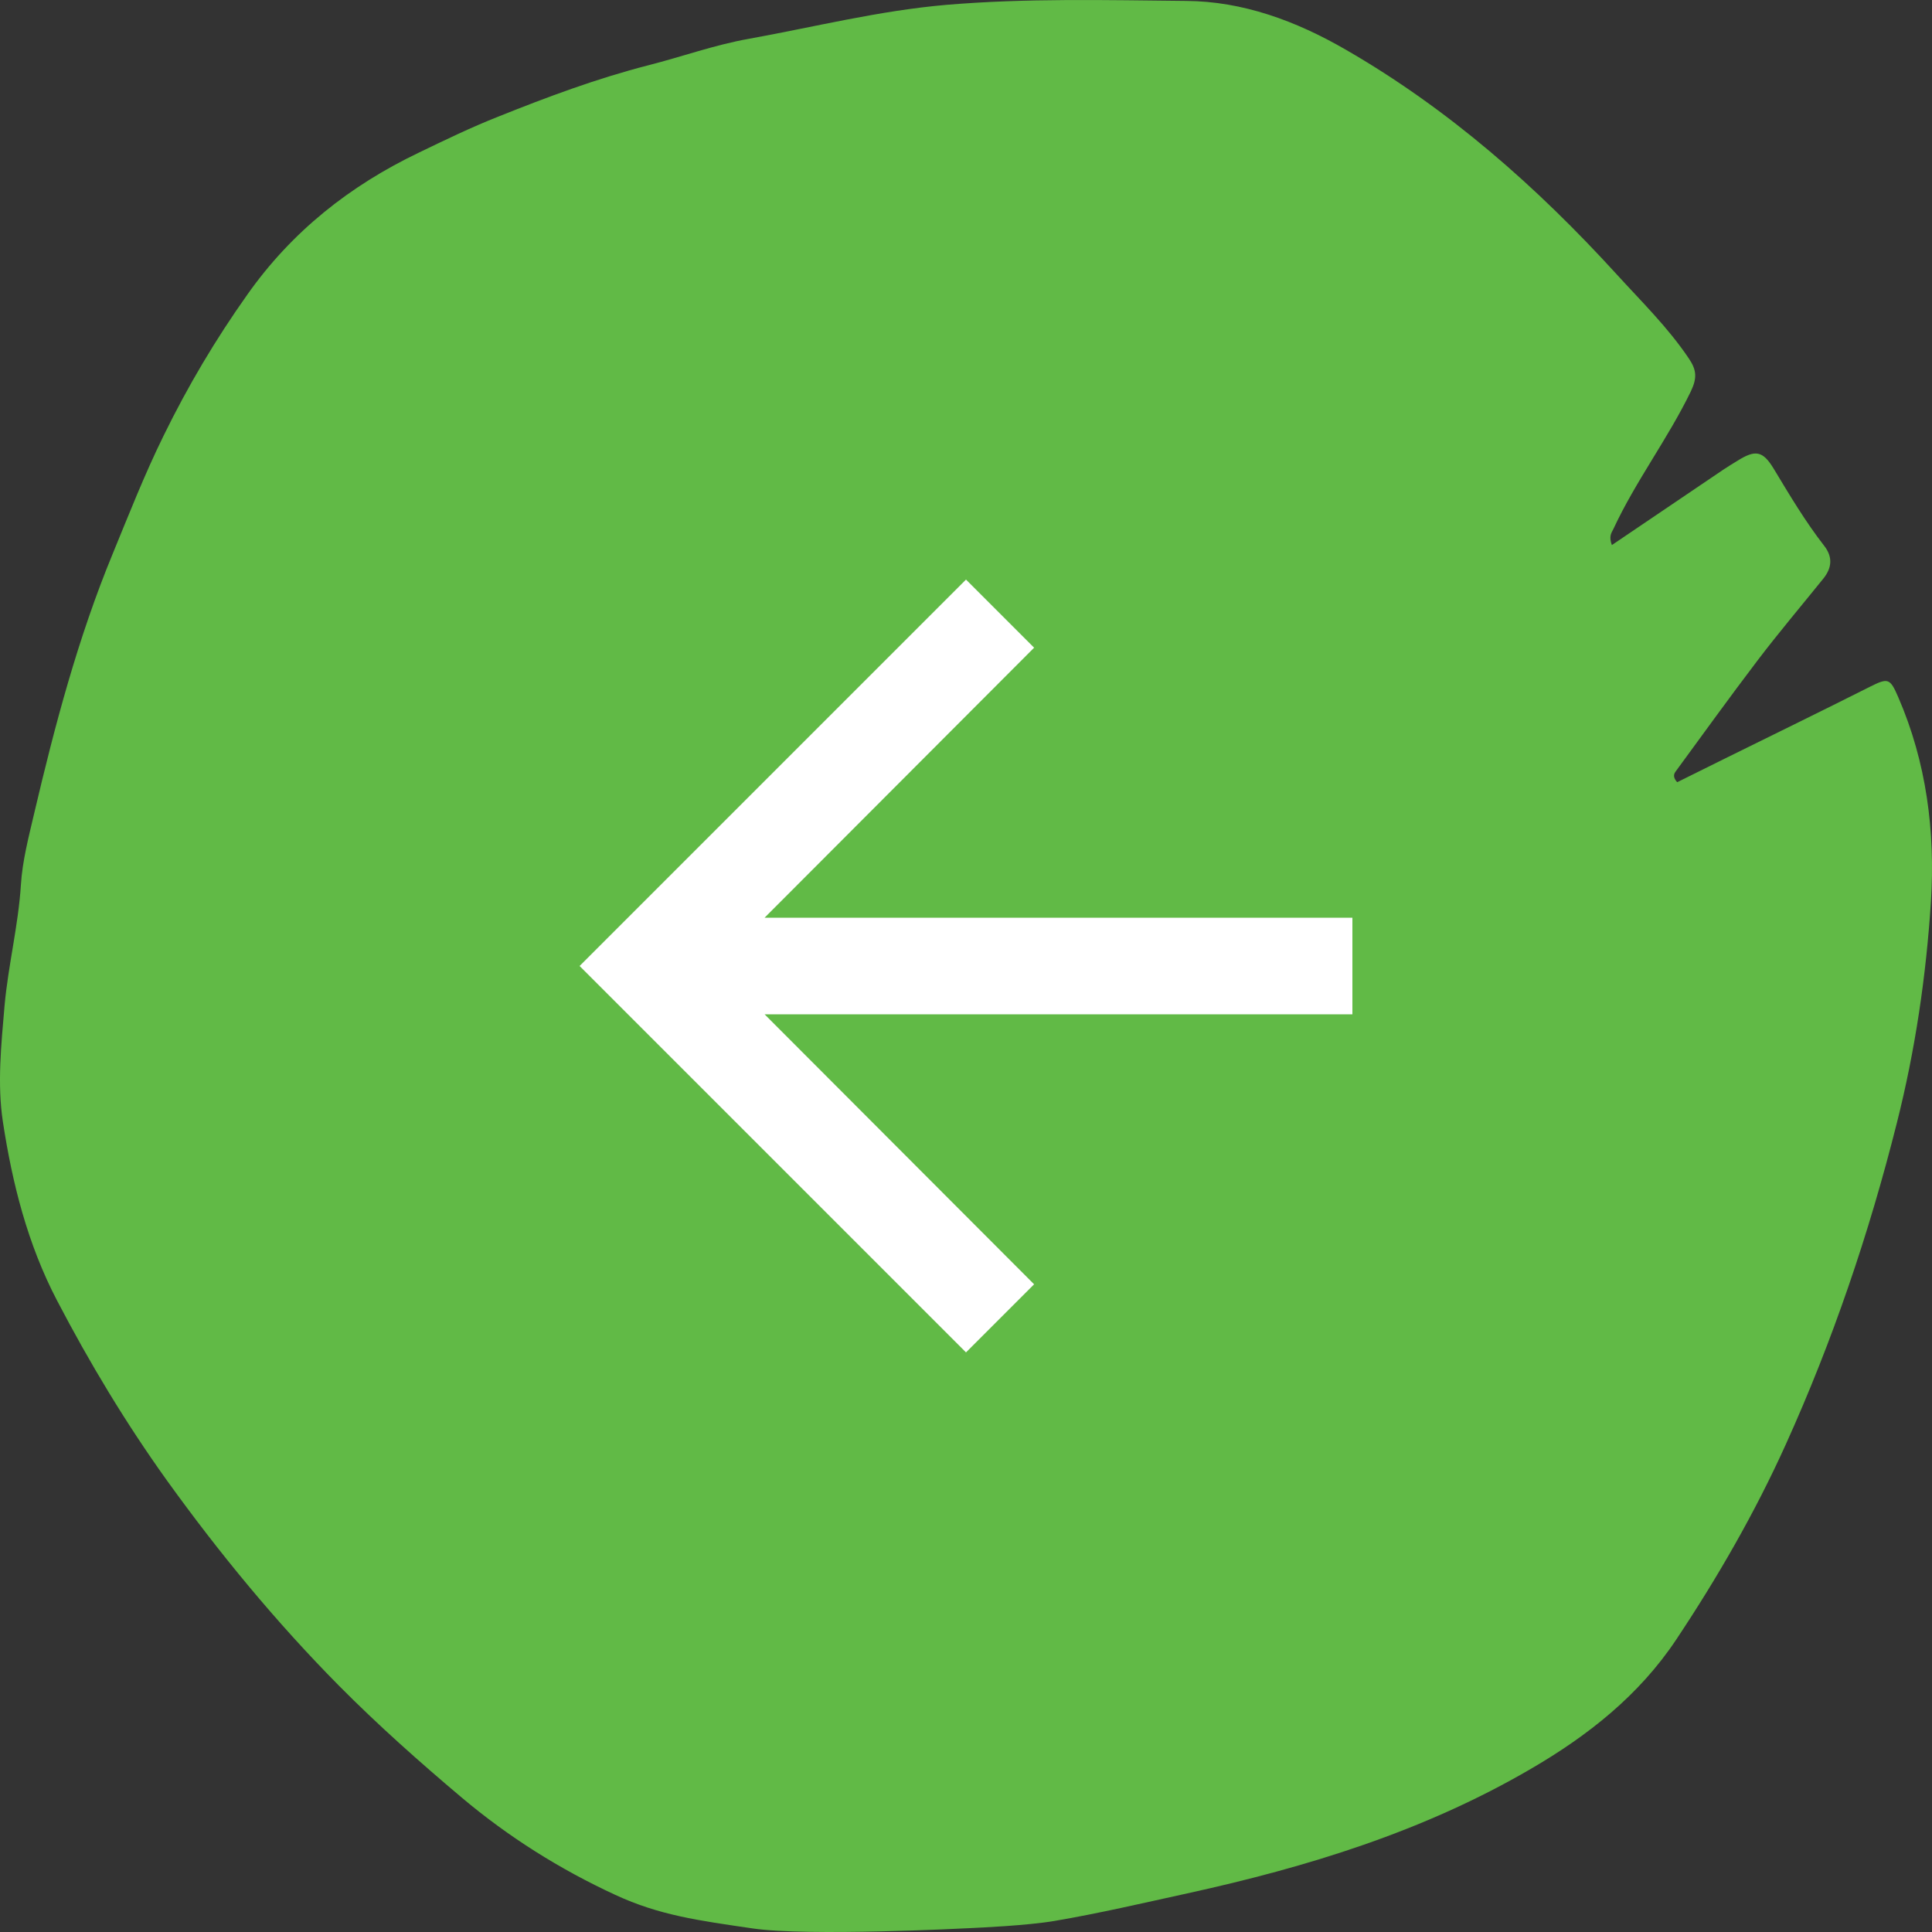
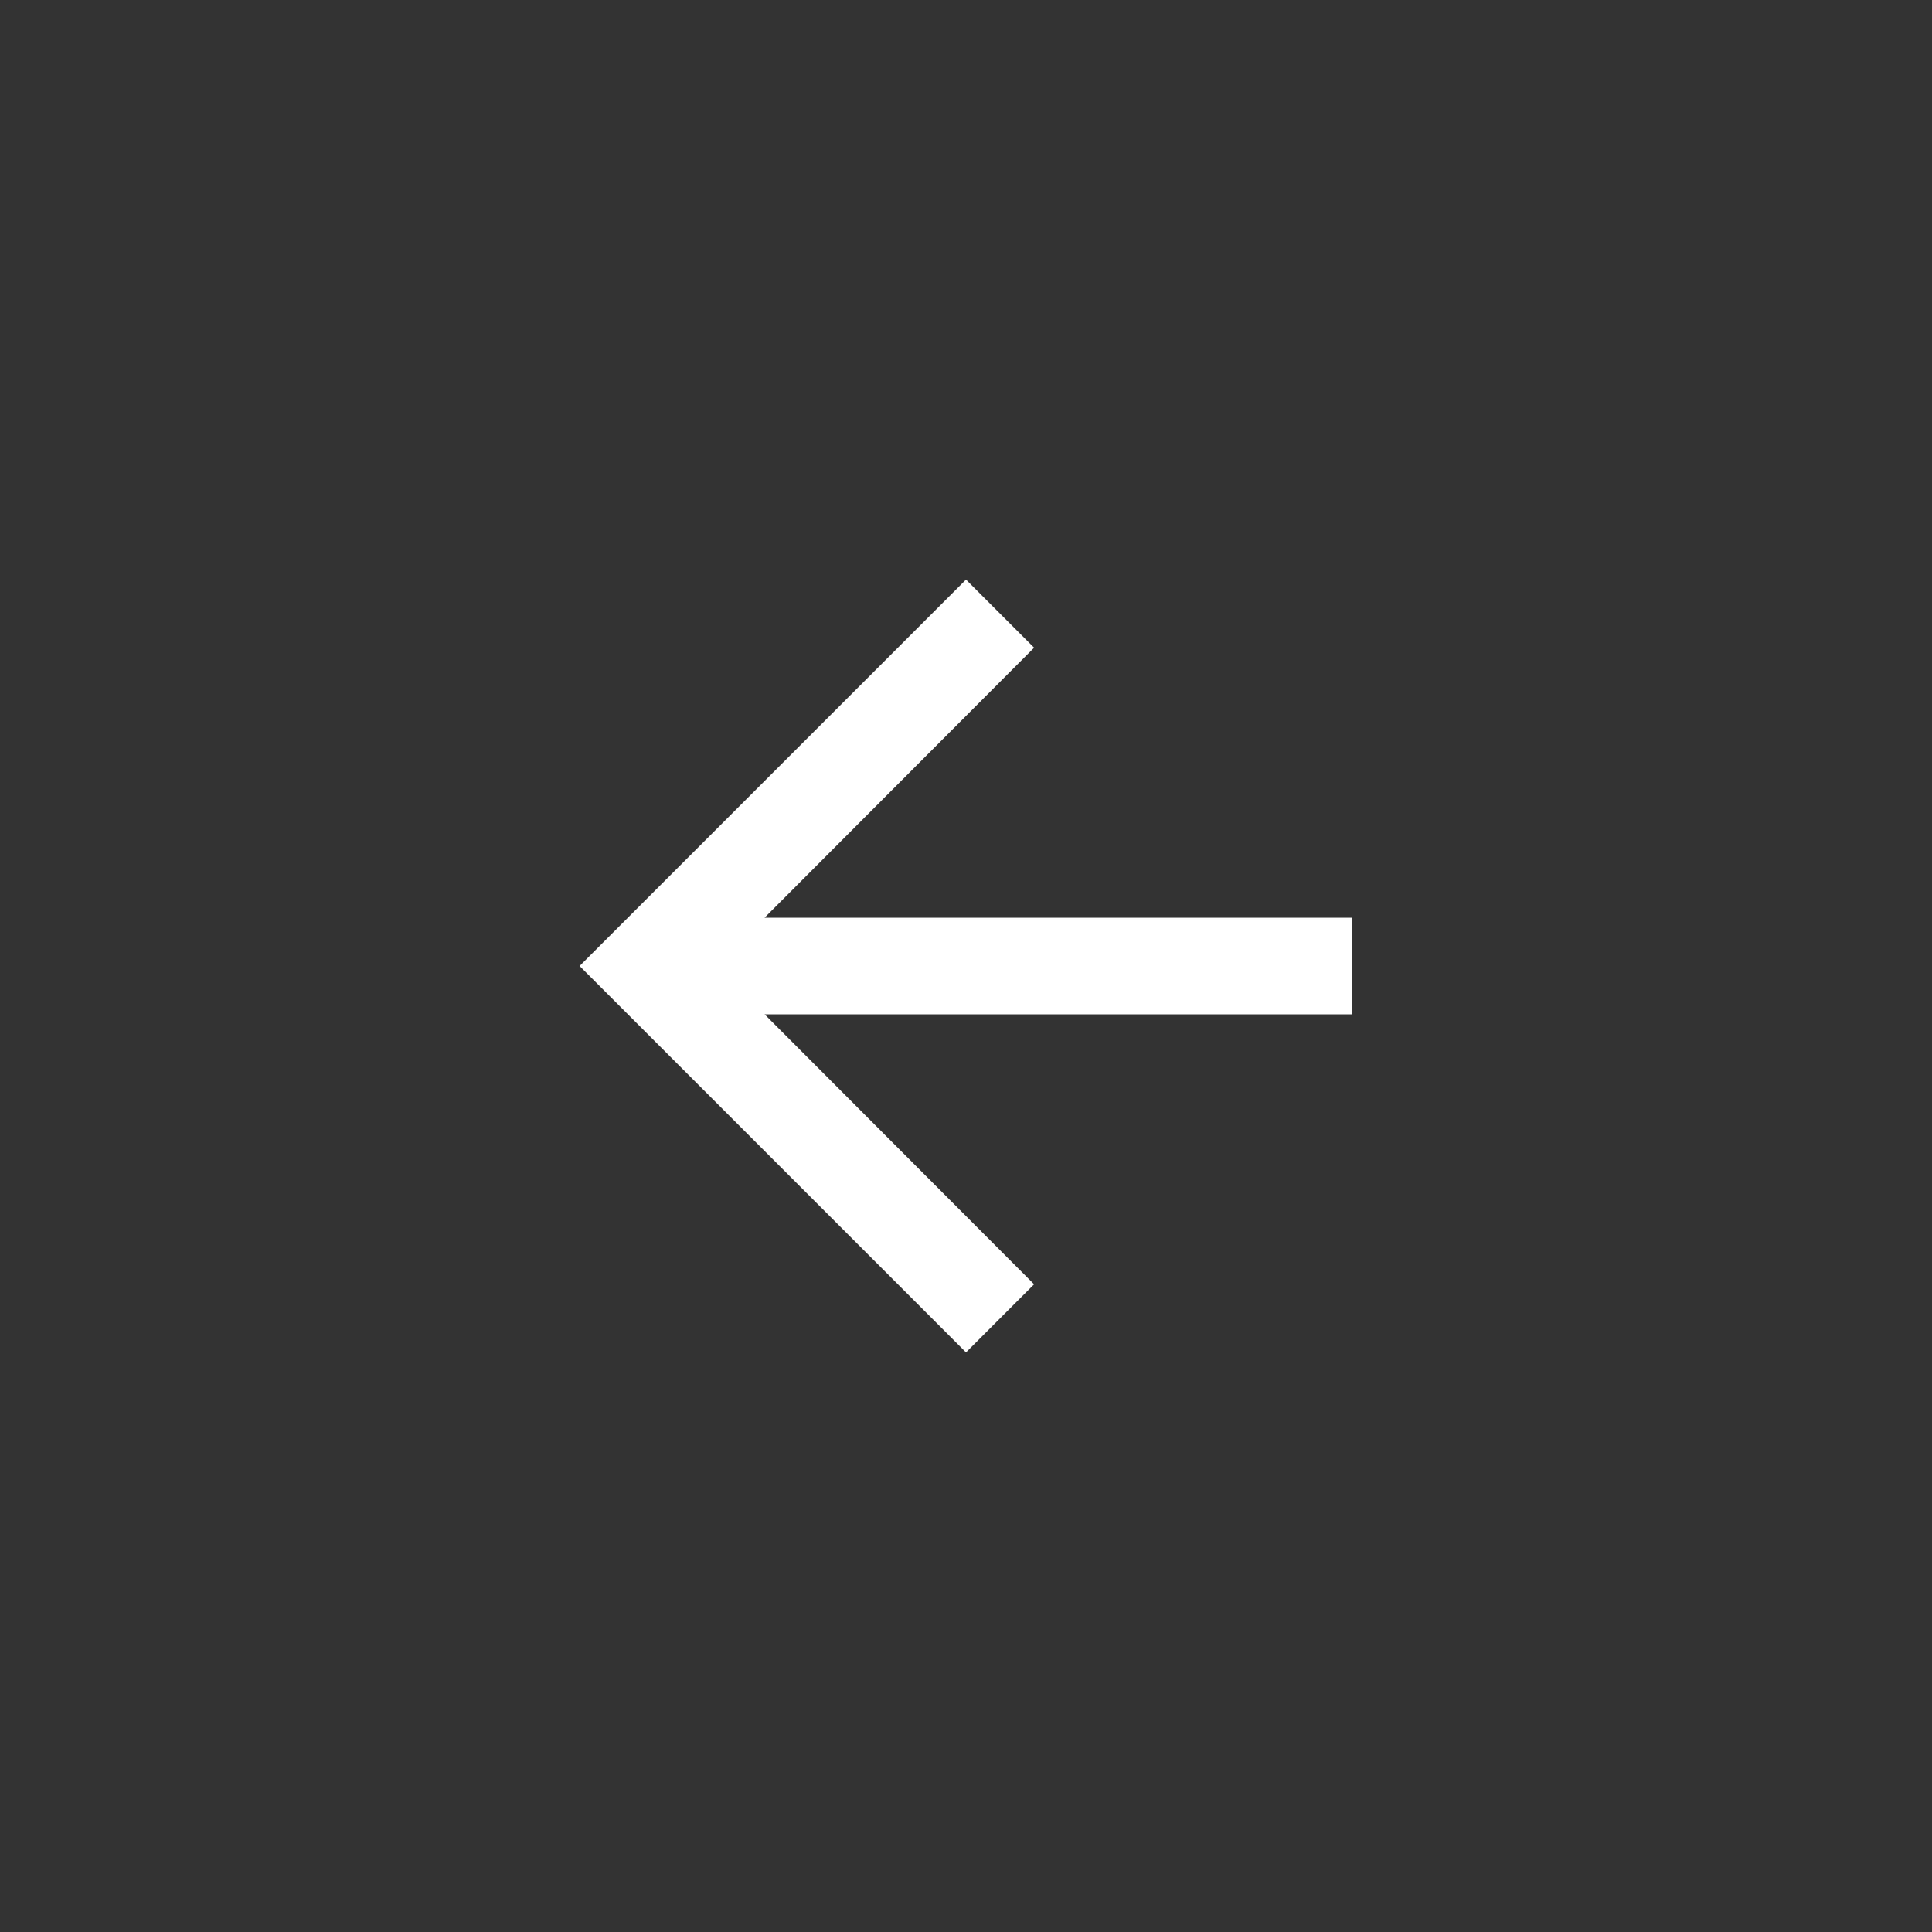
<svg xmlns="http://www.w3.org/2000/svg" width="40" height="40" viewBox="0 0 40 40" fill="none">
  <rect x="0" y="0" width="40" height="40" fill="#333333" stroke="none" />
-   <path d="M33.369 11.287C34.163 10.752 34.919 10.236 35.679 9.724C35.77 9.662 35.87 9.603 35.965 9.544C36.343 9.306 36.496 9.329 36.725 9.708C37.053 10.252 37.378 10.799 37.767 11.299C37.95 11.533 37.928 11.76 37.748 11.982C37.294 12.545 36.824 13.1 36.385 13.678C35.809 14.436 35.251 15.21 34.69 15.976C34.648 16.034 34.64 16.101 34.724 16.195C35.038 16.038 35.37 15.874 35.702 15.71C36.706 15.214 37.71 14.725 38.71 14.221C39.092 14.03 39.13 14.038 39.302 14.436C39.886 15.784 40.069 17.214 39.978 18.664C39.878 20.211 39.653 21.743 39.271 23.255C38.695 25.544 37.943 27.76 36.973 29.905C36.332 31.323 35.56 32.66 34.705 33.945C33.934 35.102 32.877 35.934 31.697 36.621C29.475 37.919 27.058 38.657 24.584 39.2C23.668 39.4 22.756 39.614 21.832 39.771C21.263 39.868 20.258 39.911 20.099 39.919C19.939 39.927 16.723 40.092 15.59 39.927C14.457 39.762 13.65 39.654 12.738 39.231C11.589 38.7 10.528 38.032 9.562 37.219C8.687 36.481 7.825 35.715 7.019 34.902C5.717 33.586 4.541 32.159 3.453 30.647C2.602 29.459 1.857 28.221 1.182 26.928C0.571 25.759 0.254 24.501 0.059 23.22C-0.059 22.442 0.025 21.629 0.094 20.825C0.17 19.981 0.38 19.16 0.433 18.316C0.464 17.82 0.594 17.328 0.708 16.839C1.136 15.014 1.617 13.201 2.331 11.471C2.667 10.654 2.991 9.826 3.385 9.025C3.889 7.993 4.465 7.024 5.122 6.098C6.042 4.793 7.244 3.844 8.672 3.16C9.214 2.898 9.764 2.632 10.318 2.414C11.333 2.007 12.36 1.624 13.425 1.351C14.116 1.175 14.796 0.929 15.502 0.804C16.861 0.558 18.197 0.222 19.587 0.101C21.248 -0.04 22.901 0.003 24.554 0.019C25.73 0.026 26.833 0.433 27.86 1.027C29.987 2.253 31.815 3.863 33.468 5.676C33.984 6.243 34.537 6.782 34.969 7.427C35.129 7.665 35.137 7.829 35.007 8.103C34.53 9.087 33.865 9.959 33.404 10.951C33.365 11.033 33.3 11.1 33.377 11.299L33.369 11.287Z" fill="#61BA46" />
  <path d="M20 12L21.41 13.41L15.83 19H28V21H15.83L21.41 26.59L20 28L12 20L20 12Z" fill="white" />
</svg>